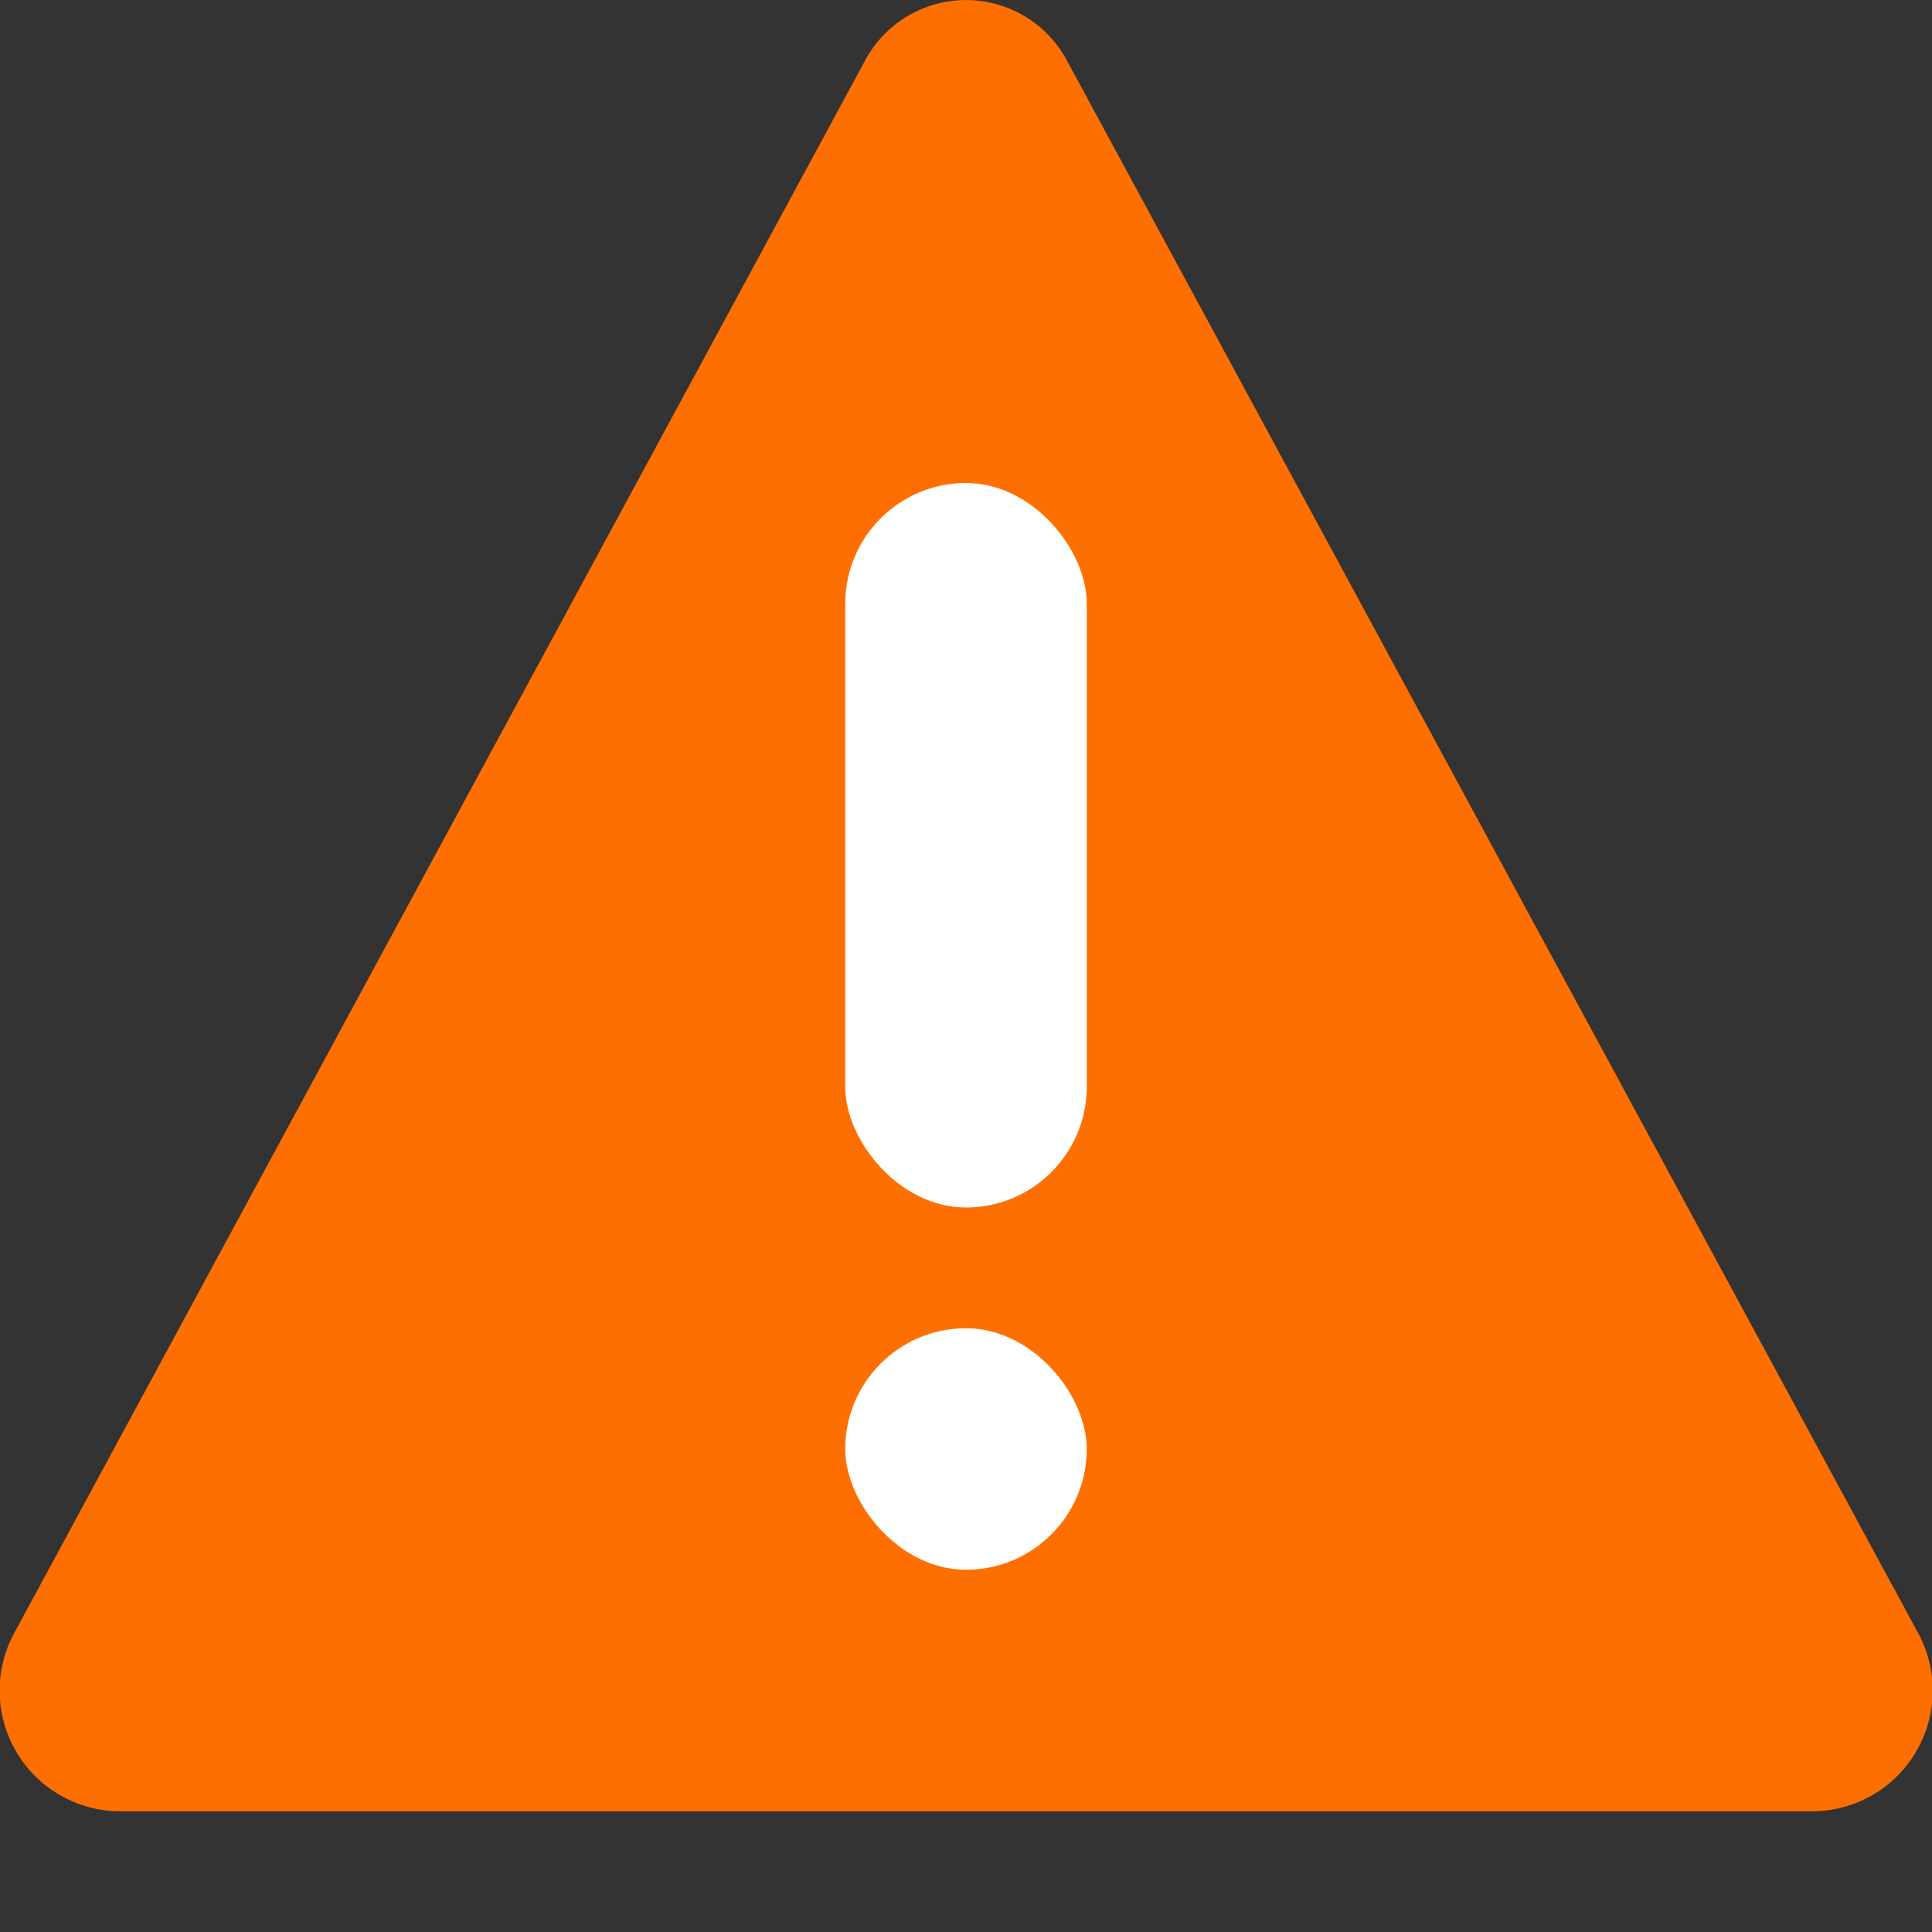
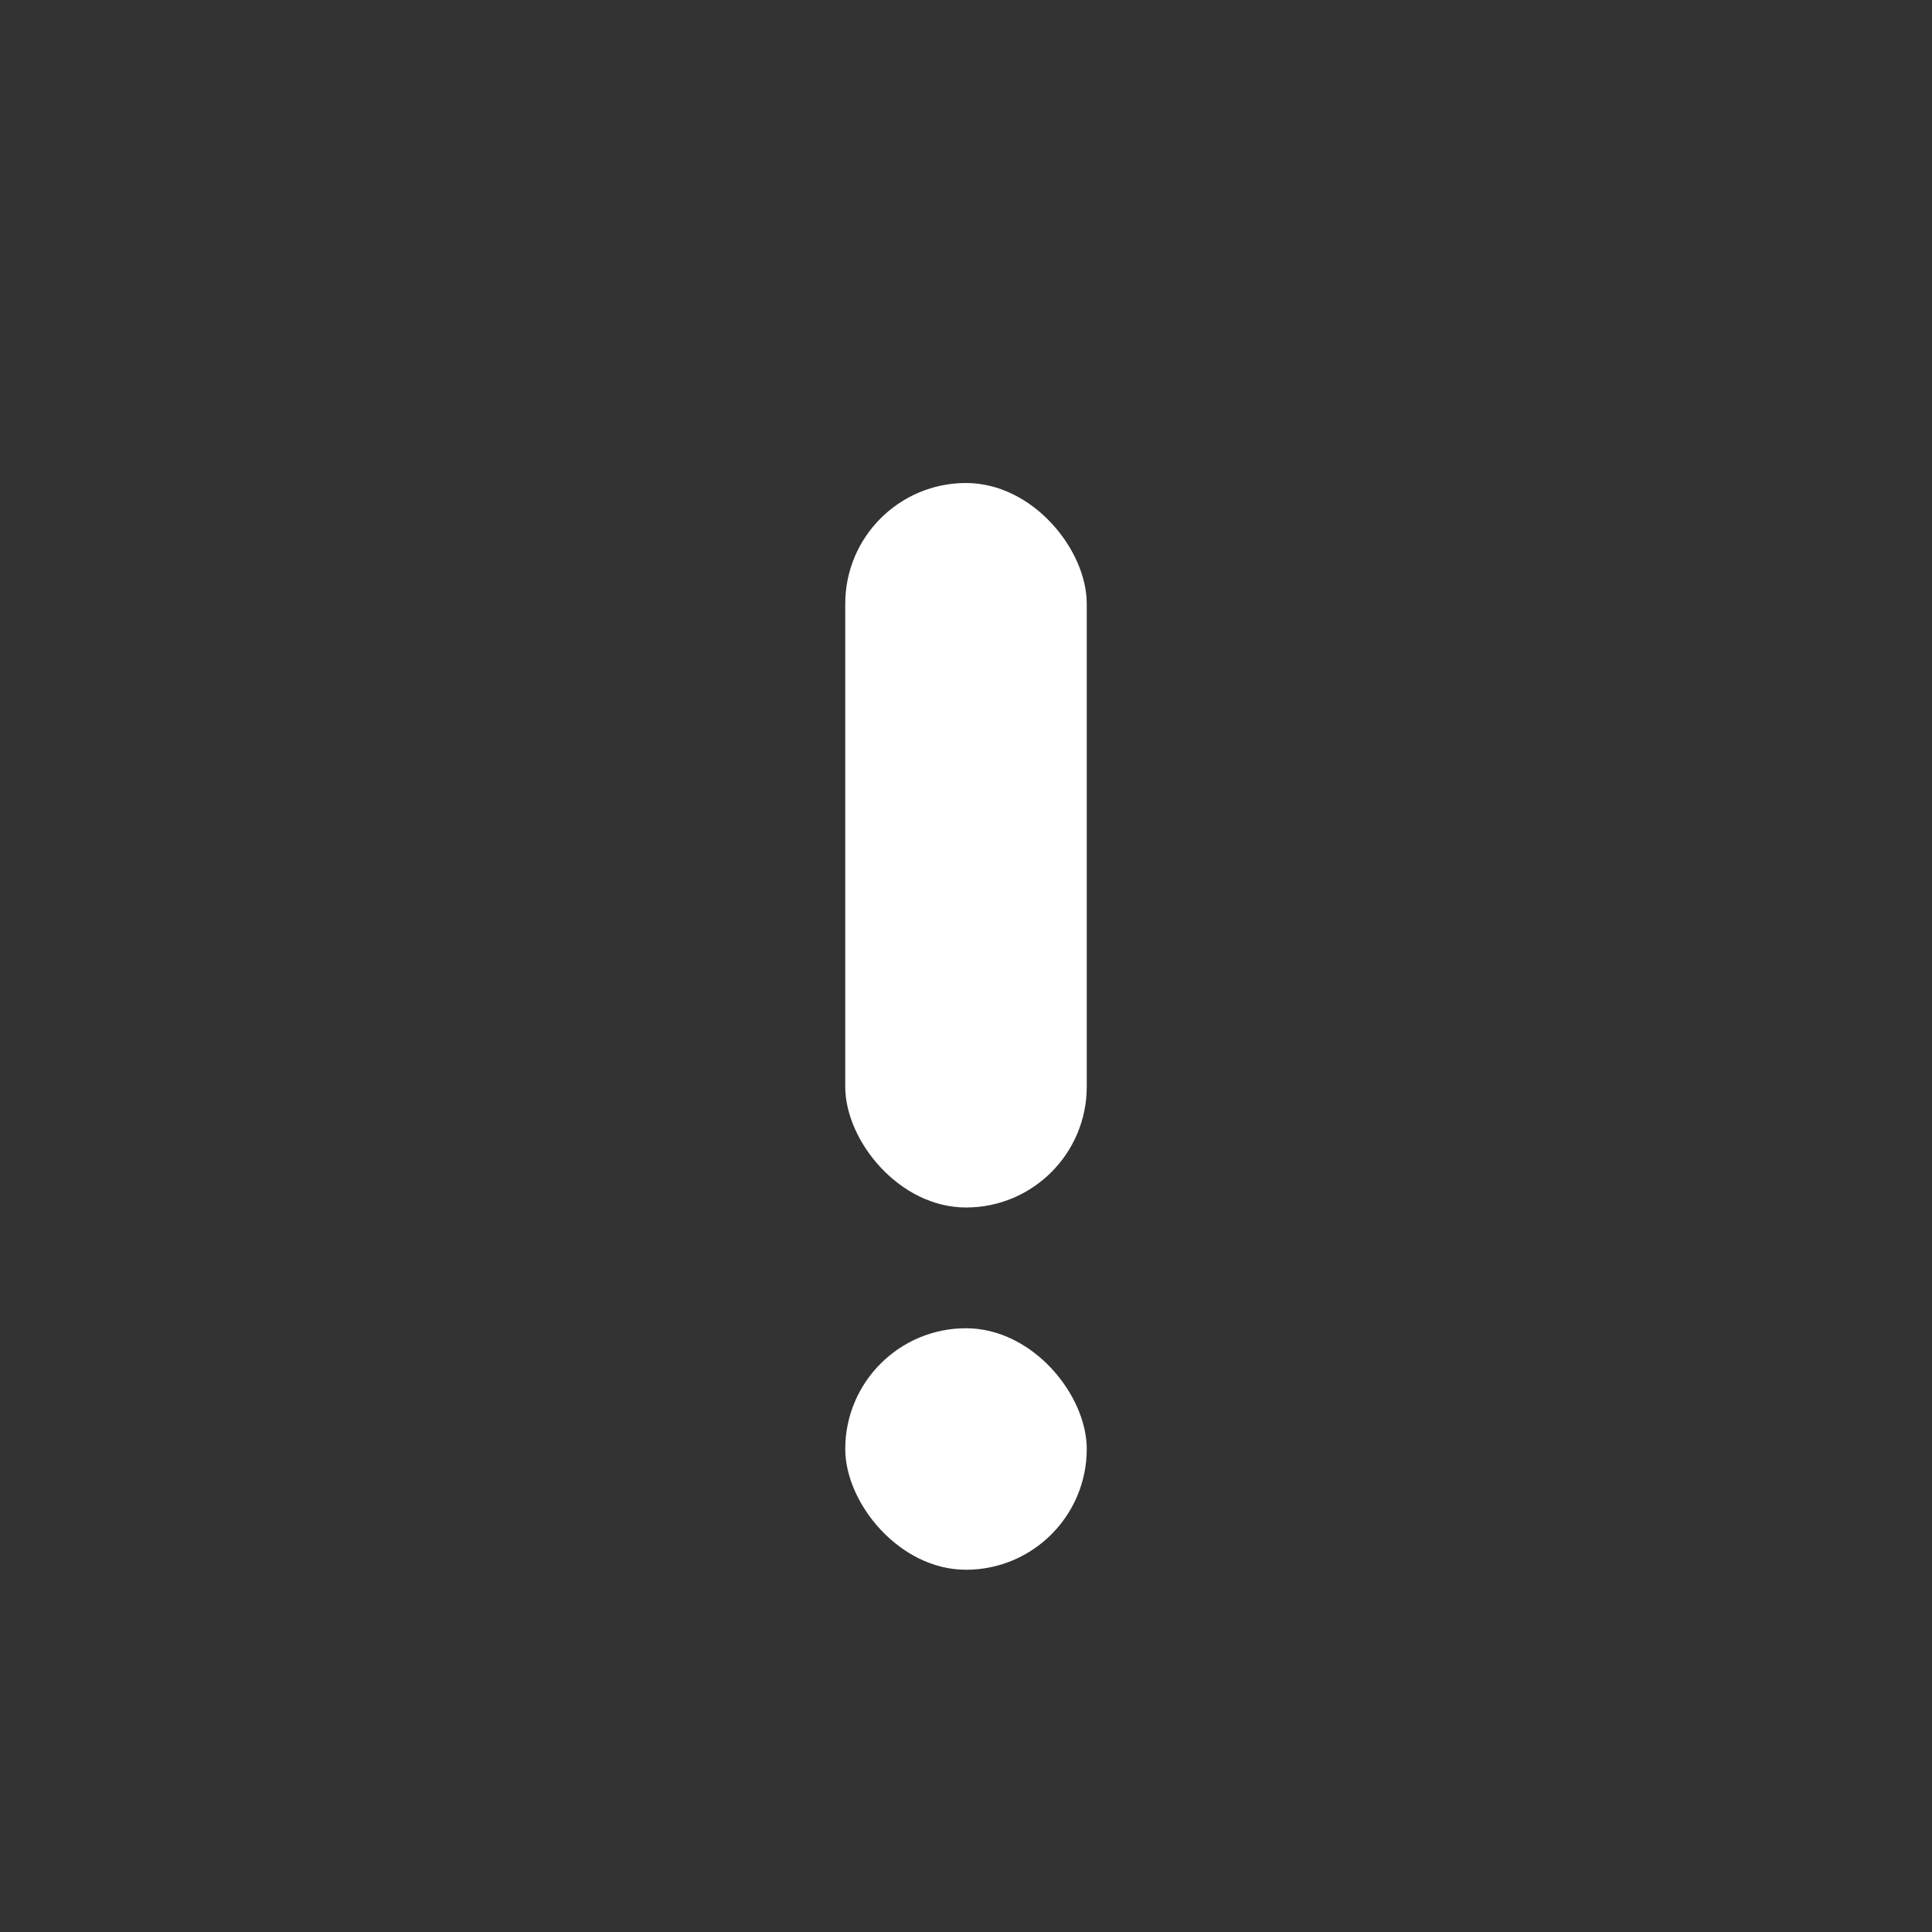
<svg xmlns="http://www.w3.org/2000/svg" width="16" height="16" viewBox="0 0 16 16">
  <rect x="0" y="0" width="16" height="16" fill="#333333" stroke="none" />
-   <path d="M7.159.511l-7.034,13A1,1,0,0,0,.966,15H15.034a1,1,0,0,0,.841-1.494L8.841.511A.948.948,0,0,0,7.159.511Z" style="fill:#ff6f00" />
  <rect x="7" y="4" width="2" height="6" rx="1" style="fill:#fff" />
  <rect x="7" y="11" width="2" height="2" rx="1" style="fill:#fff" />
</svg>